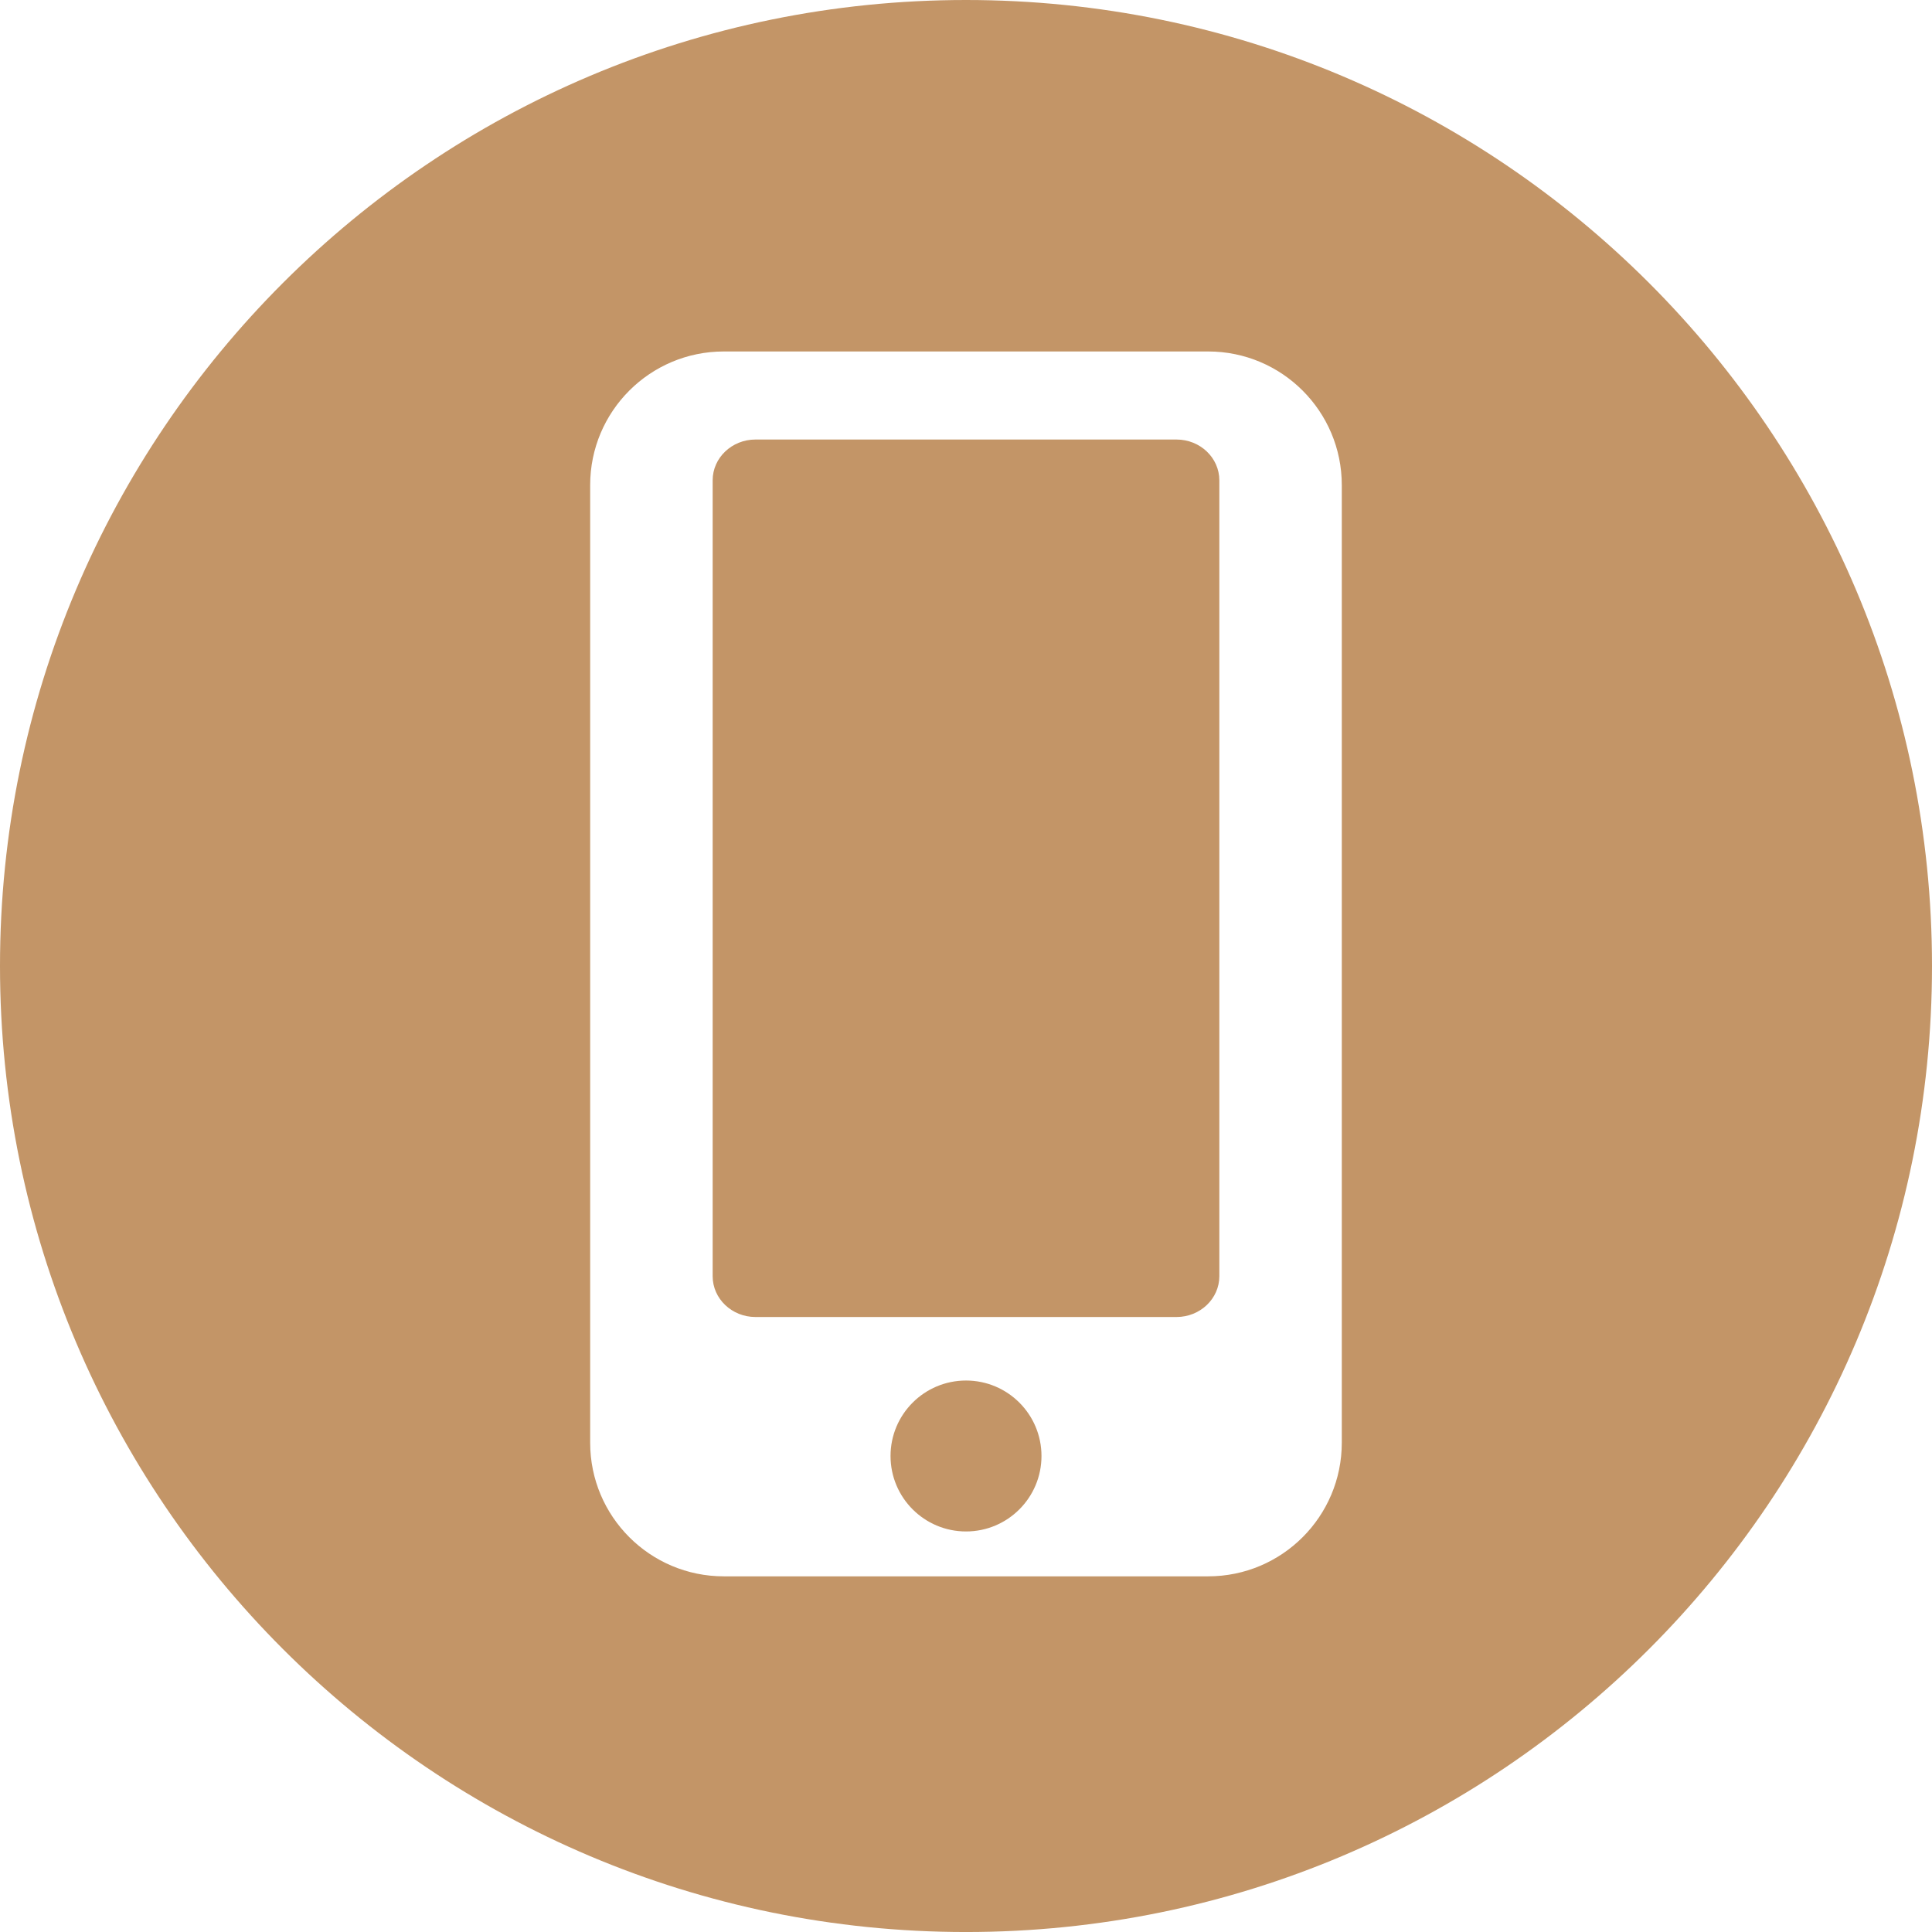
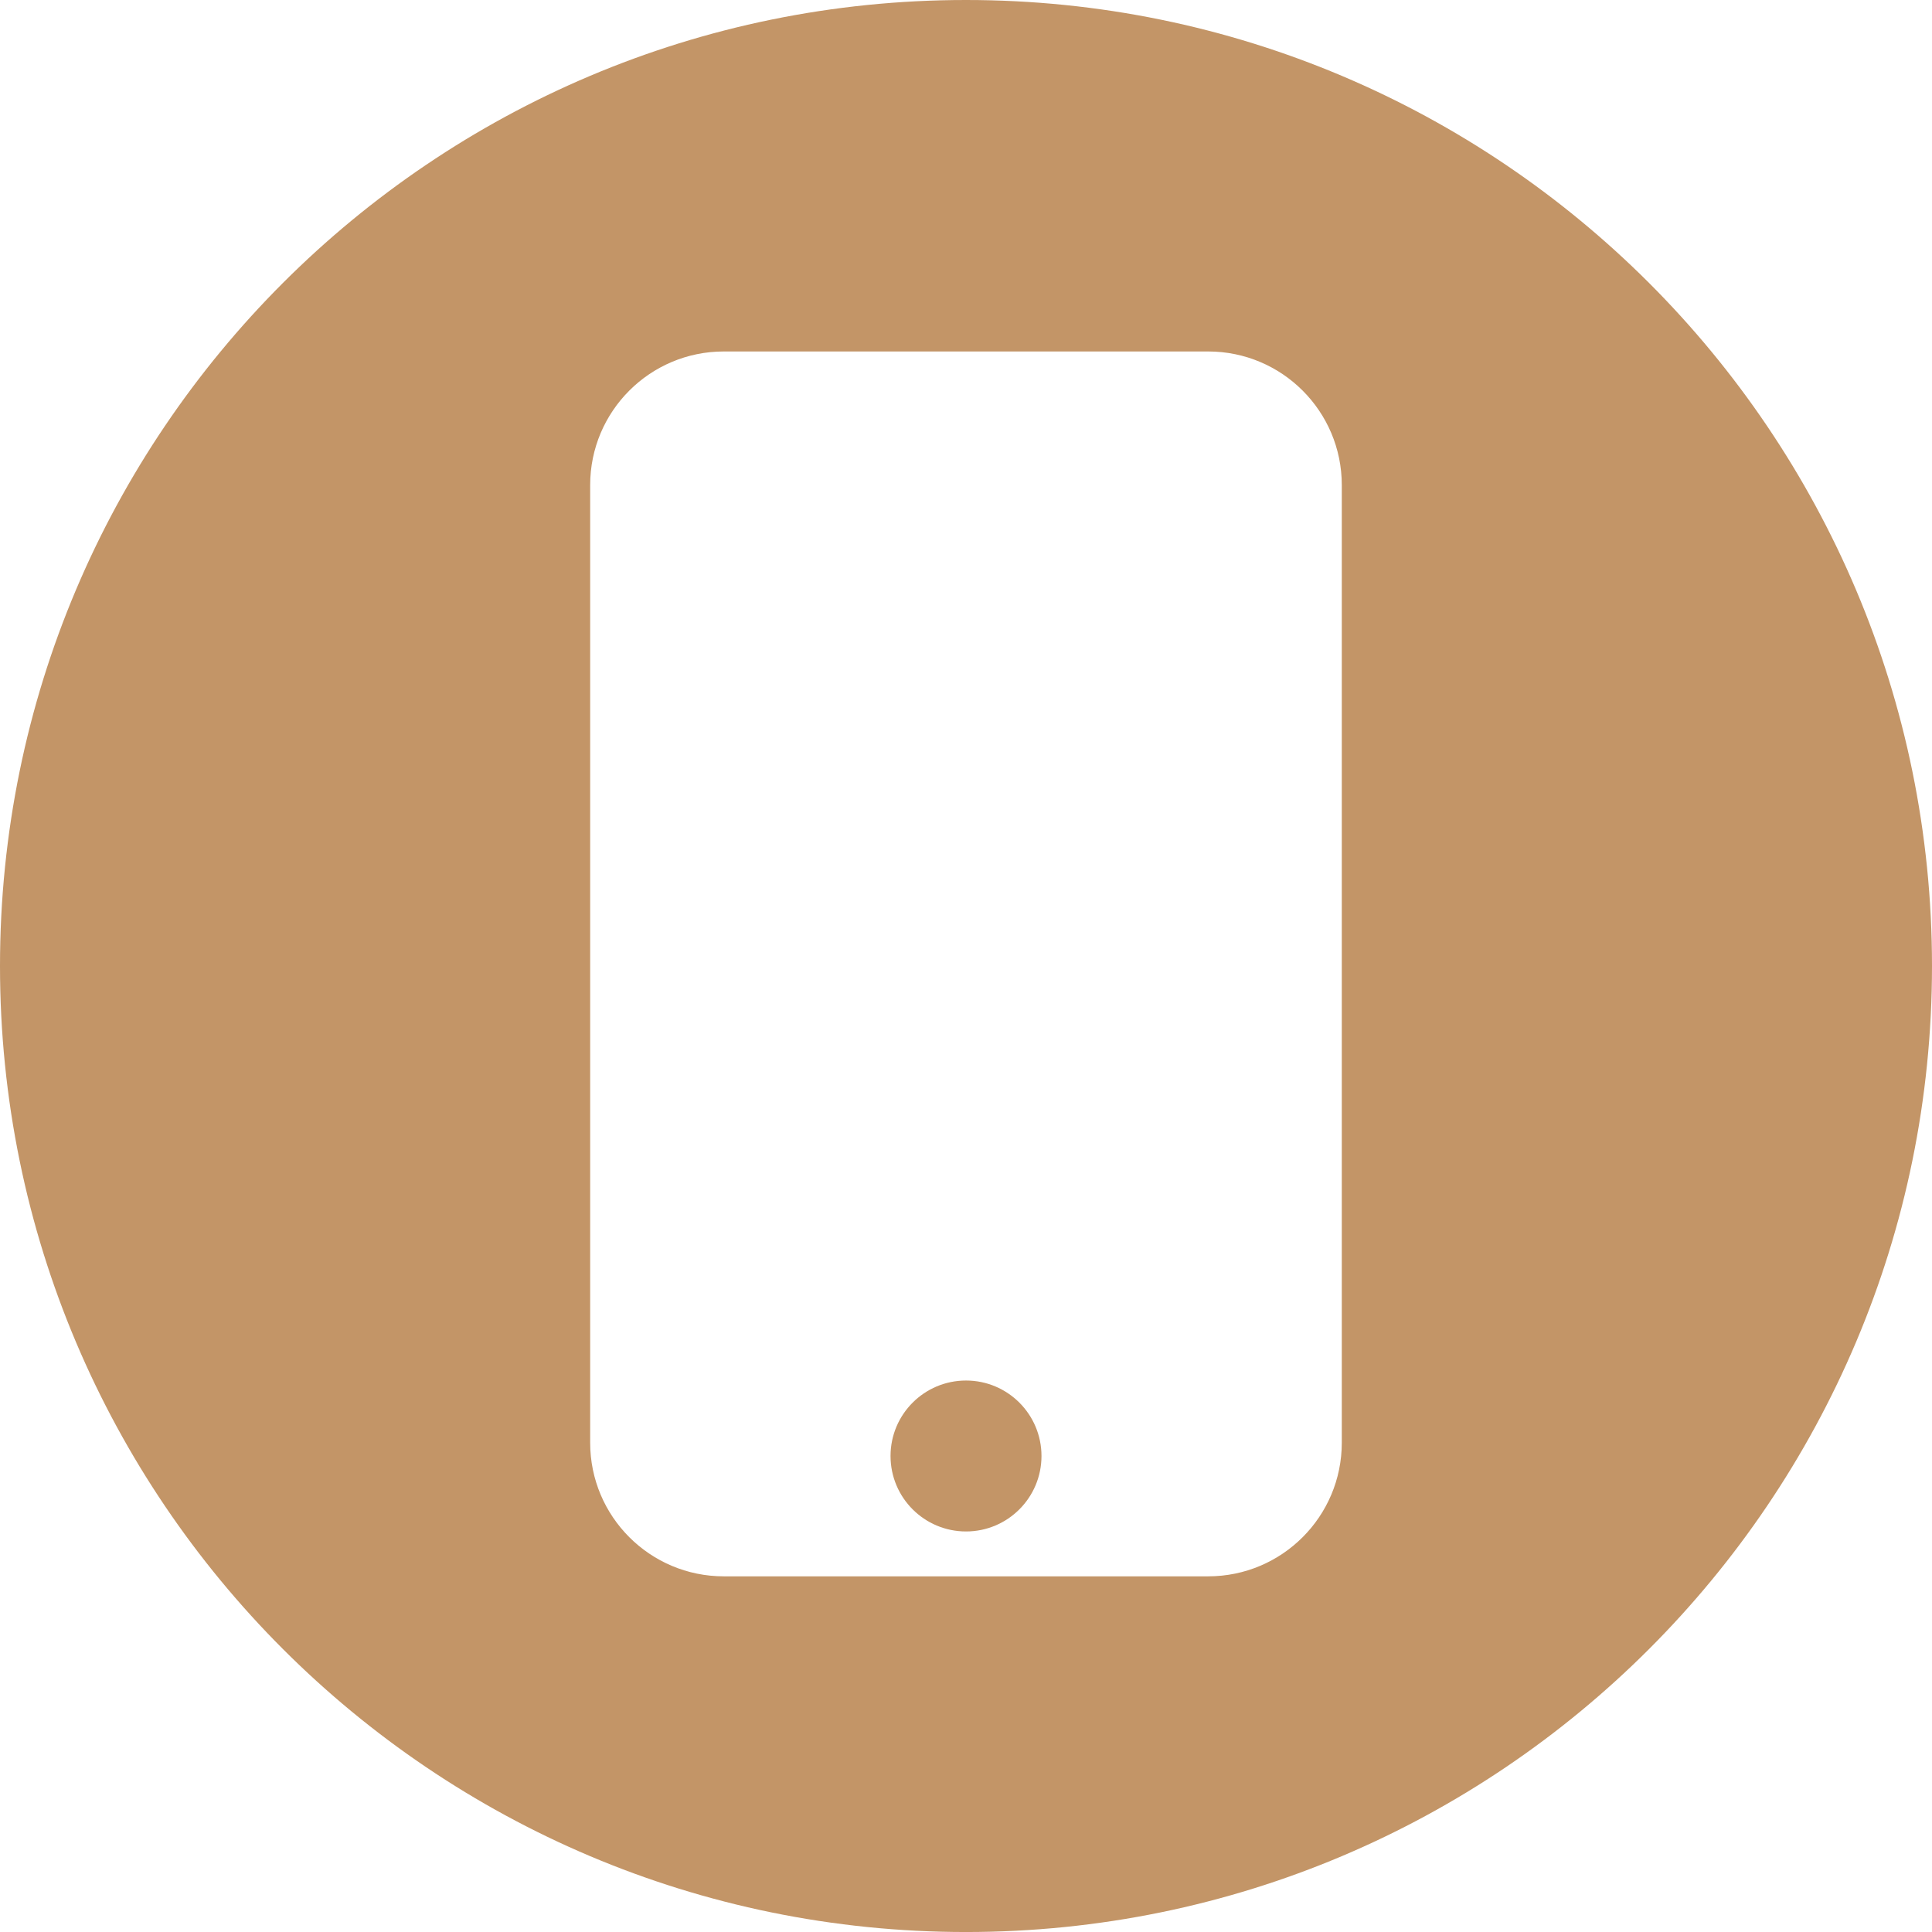
<svg xmlns="http://www.w3.org/2000/svg" width="100" height="100" viewBox="0 0 100 100" fill="none">
  <path d="M50.001 79.268C52.158 79.268 53.907 77.519 53.907 75.362C53.907 73.205 52.158 71.456 50.001 71.456C47.843 71.456 46.094 73.205 46.094 75.362C46.094 77.519 47.843 79.268 50.001 79.268Z" fill="#C39567" />
-   <path d="M60.897 22.75H39.103C37.881 22.75 36.887 23.697 36.887 24.86V66.057C36.887 67.221 37.881 68.168 39.103 68.168H60.897C62.119 68.168 63.113 67.22 63.113 66.057V24.86C63.112 23.696 62.119 22.75 60.897 22.75Z" fill="#C39567" />
  <path d="M49.999 0C22.386 0 0 22.387 0 49.999C0 77.612 22.386 100.001 49.999 100.001C77.612 100.001 100 77.613 100 49.999C100 22.386 77.612 0 49.999 0ZM69.451 74.674C69.451 78.493 66.355 81.591 62.535 81.591H37.464C33.644 81.591 30.547 78.494 30.547 74.674V25.108C30.547 21.288 33.644 18.192 37.464 18.192H62.535C66.354 18.192 69.451 21.288 69.451 25.108V74.674Z" fill="#C39567" />
</svg>